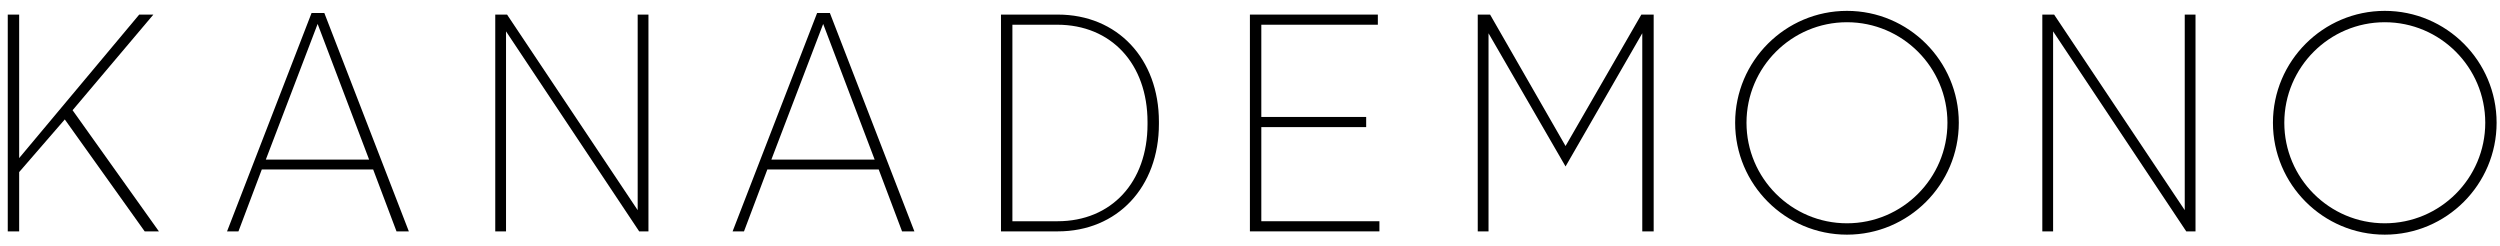
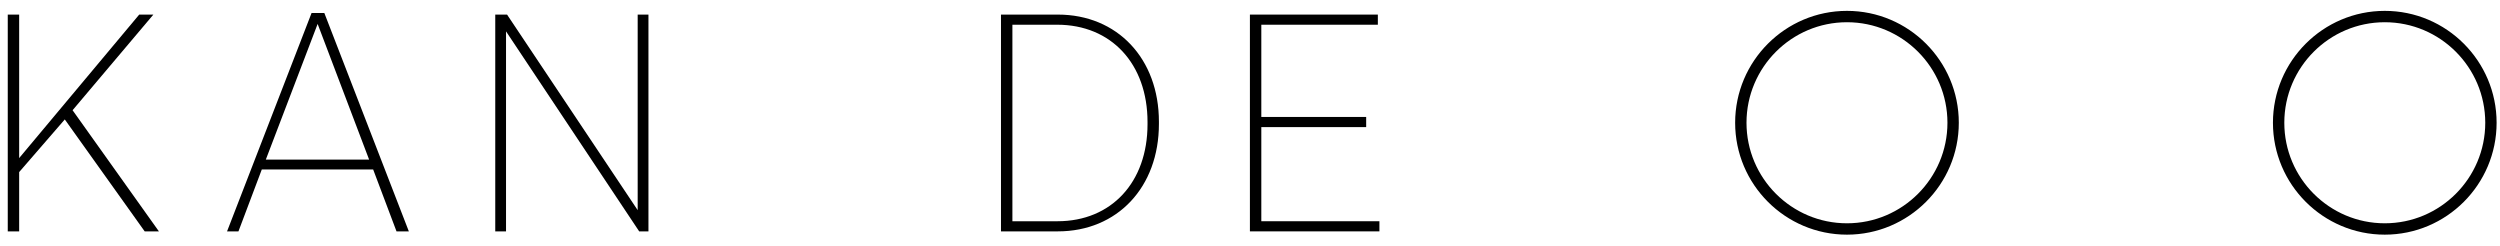
<svg xmlns="http://www.w3.org/2000/svg" width="224" height="22" viewBox="0 0 224 22" fill="none">
-   <path d="M13.742 1.307H12.474L1.717 14.164V1.307H0.695V20.731H1.717V15.419L5.805 10.701L12.964 20.731H14.237L6.503 9.876L13.742 1.307Z" fill="black" />
+   <path d="M13.742 1.307H12.474L1.717 14.164V1.307H0.695V20.731H1.717V15.419L5.805 10.701L12.964 20.731H14.237L6.503 9.876Z" fill="black" />
  <path d="M27.916 1.165L20.344 20.731H21.365L23.458 15.182H33.434L35.527 20.731H36.632L29.06 1.165H27.914H27.916ZM23.817 14.301L28.46 2.144L33.073 14.301H23.817Z" fill="black" />
  <path d="M57.136 18.83L45.432 1.307H44.375V20.731H45.34V2.811L57.271 20.731H58.101V1.307H57.136V18.83Z" fill="black" />
-   <path d="M73.213 1.165L65.641 20.731H66.662L68.755 15.182H78.731L80.824 20.731H81.929L74.357 1.165H73.211H73.213ZM69.114 14.301L73.757 2.144L78.37 14.301H69.114Z" fill="black" />
  <path d="M94.783 1.307H89.688V20.731H94.783C100.114 20.731 103.839 16.771 103.839 11.104V10.907C103.839 5.254 100.114 1.307 94.783 1.307ZM102.818 11.133C102.818 16.331 99.577 19.823 94.756 19.823H90.711V2.215H94.727C99.566 2.215 102.818 5.717 102.818 10.934V11.131V11.133Z" fill="black" />
  <path d="M113.014 11.389H122.409V10.479H113.014V2.215H123.455V1.307H111.992V20.731H123.596V19.823H113.014V11.389Z" fill="black" />
-   <path d="M140.273 13.084L133.511 1.307H132.406V20.731H133.372V2.983L140.273 14.914L147.148 2.979V20.731H148.169V1.307H147.065L140.273 13.084Z" fill="black" />
-   <path d="M195.753 18.83L184.049 1.307H182.992V20.731H183.958V2.811L195.888 20.731H196.718V1.307H195.753V18.83Z" fill="black" />
  <path d="M165.489 21.025C159.964 21.025 155.469 16.528 155.469 10.999C155.469 5.471 159.964 0.974 165.489 0.974C171.014 0.974 175.509 5.471 175.509 10.999C175.509 16.528 171.014 21.025 165.489 21.025ZM165.489 1.992C160.524 1.992 156.486 6.032 156.486 10.999C156.486 15.967 160.524 20.007 165.489 20.007C170.453 20.007 174.491 15.967 174.491 10.999C174.491 6.032 170.453 1.992 165.489 1.992Z" fill="black" />
  <path d="M213.676 21.025C208.151 21.025 203.656 16.528 203.656 10.999C203.656 5.471 208.151 0.974 213.676 0.974C219.201 0.974 223.696 5.471 223.696 10.999C223.696 16.528 219.201 21.025 213.676 21.025ZM213.676 1.992C208.712 1.992 204.674 6.032 204.674 10.999C204.674 15.967 208.712 20.007 213.676 20.007C218.641 20.007 222.679 15.967 222.679 10.999C222.679 6.032 218.641 1.992 213.676 1.992Z" fill="black" />
</svg>